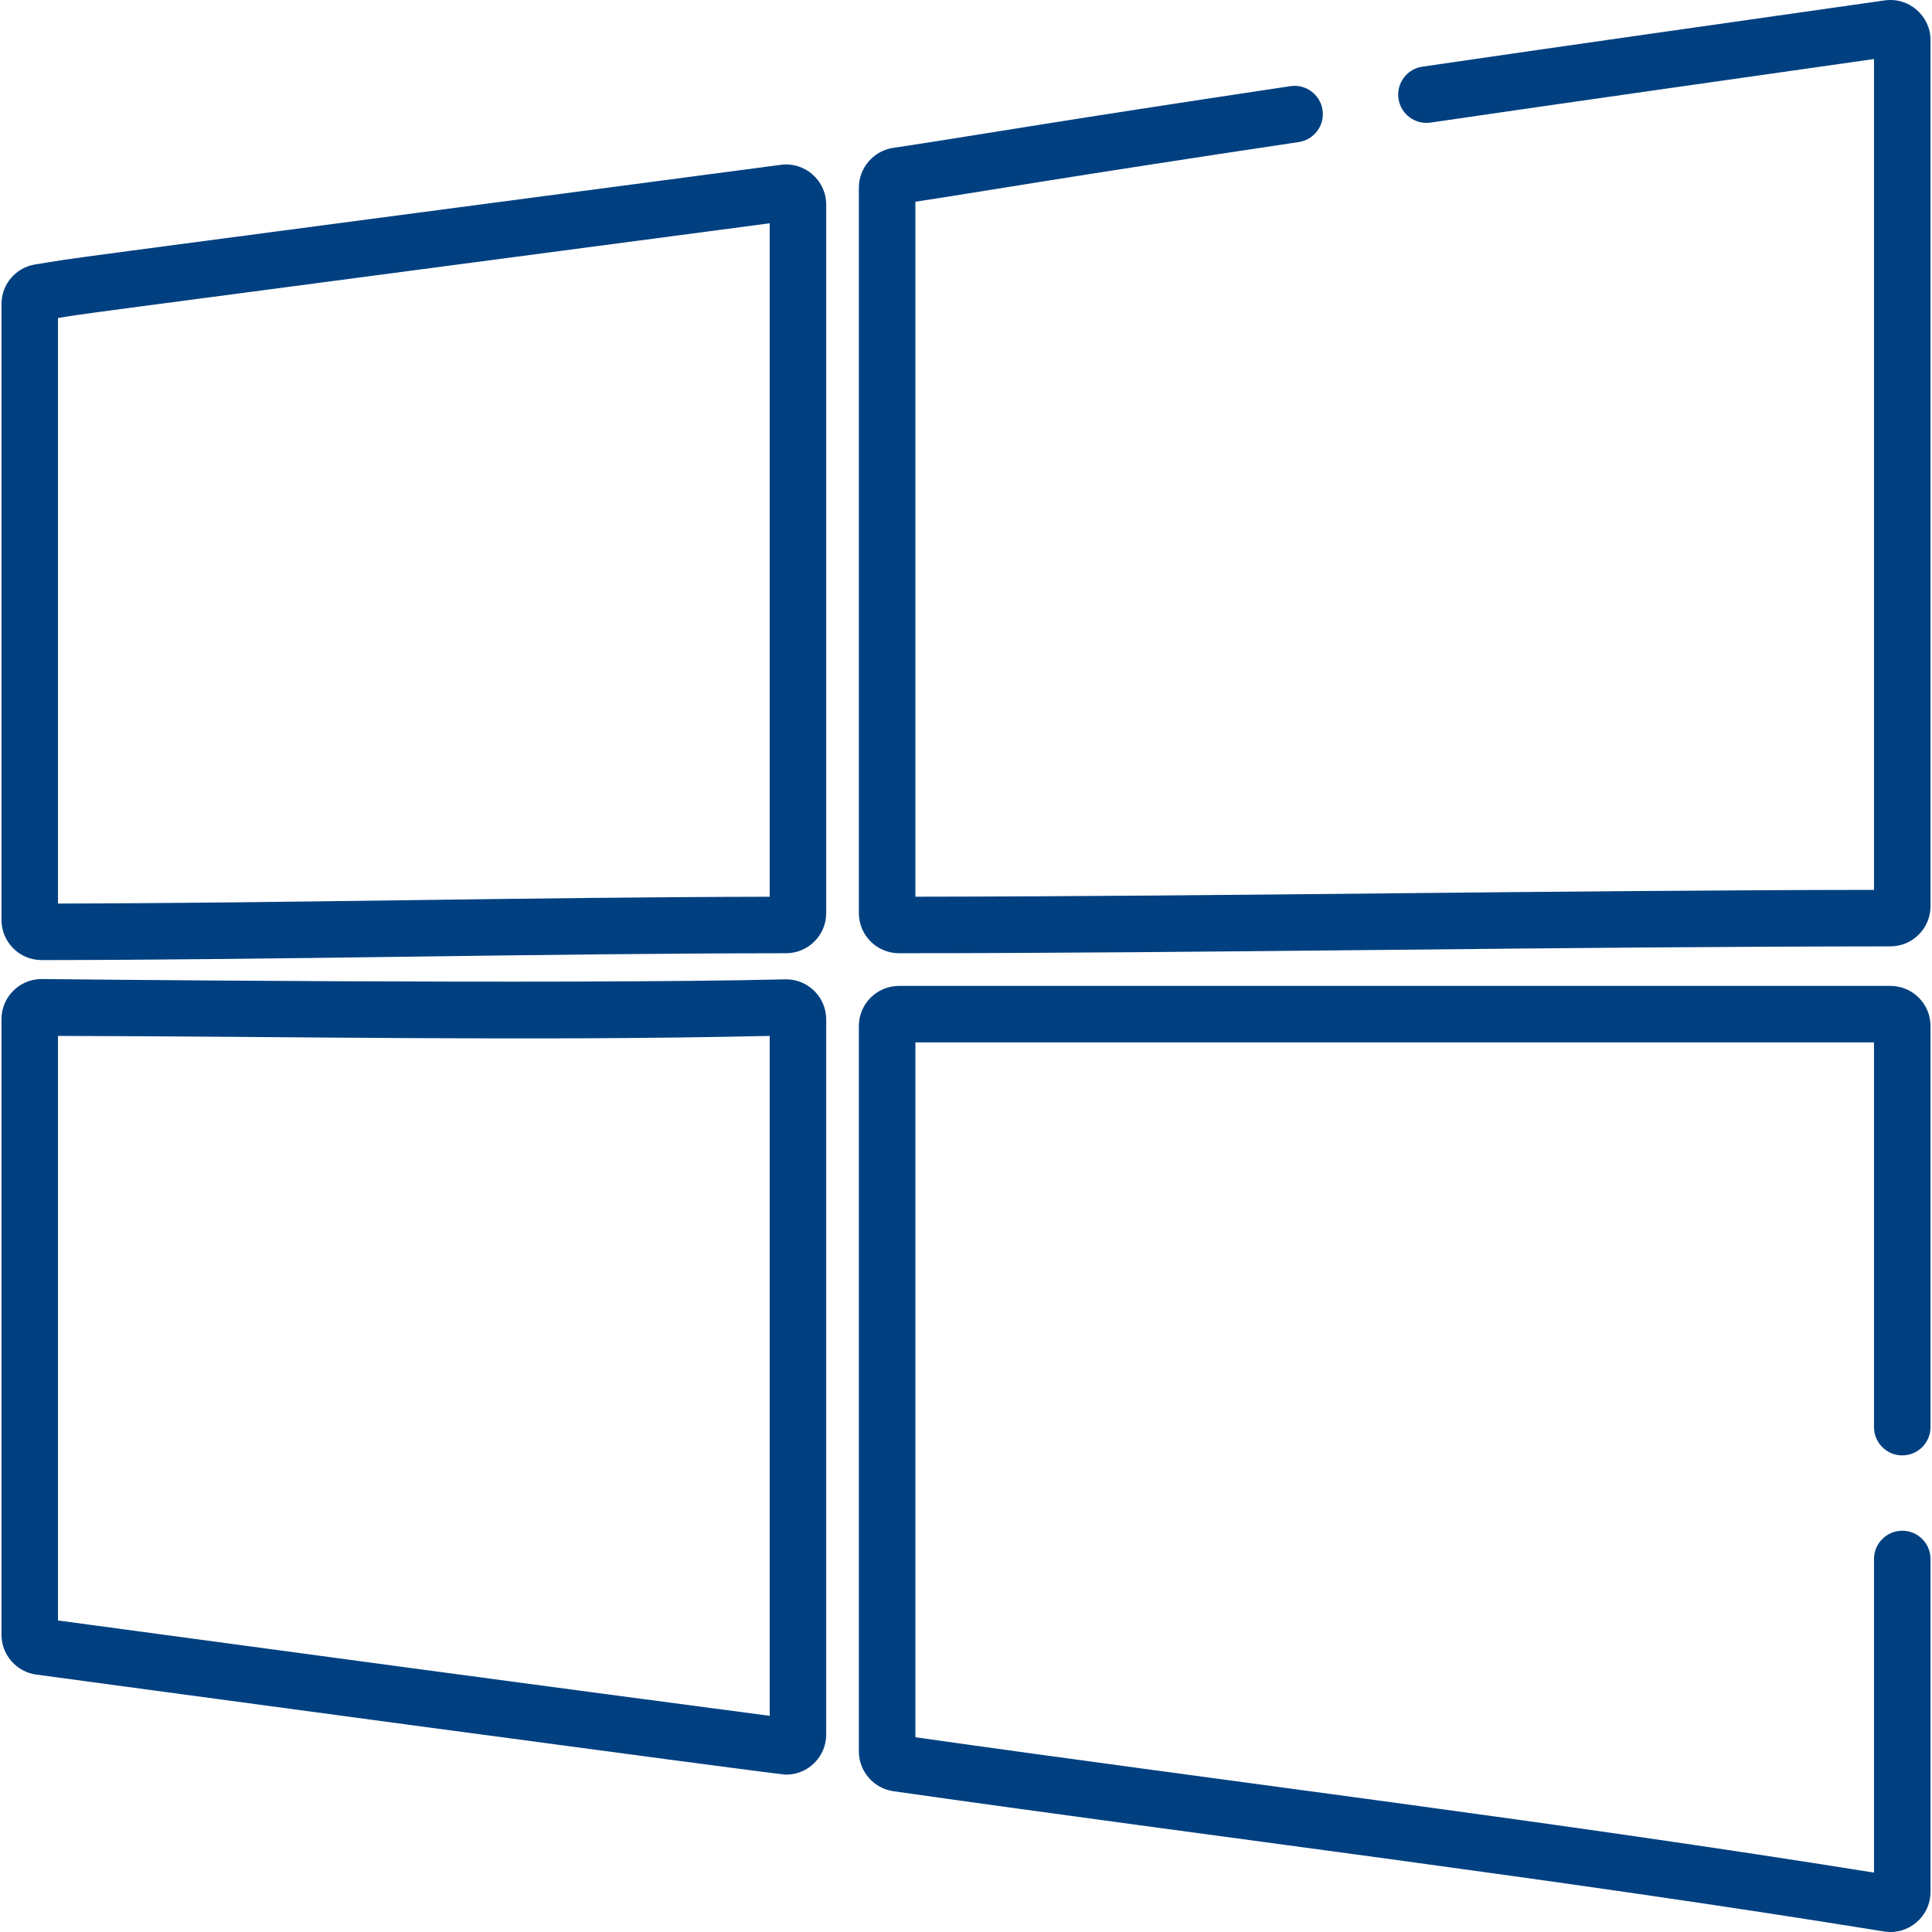
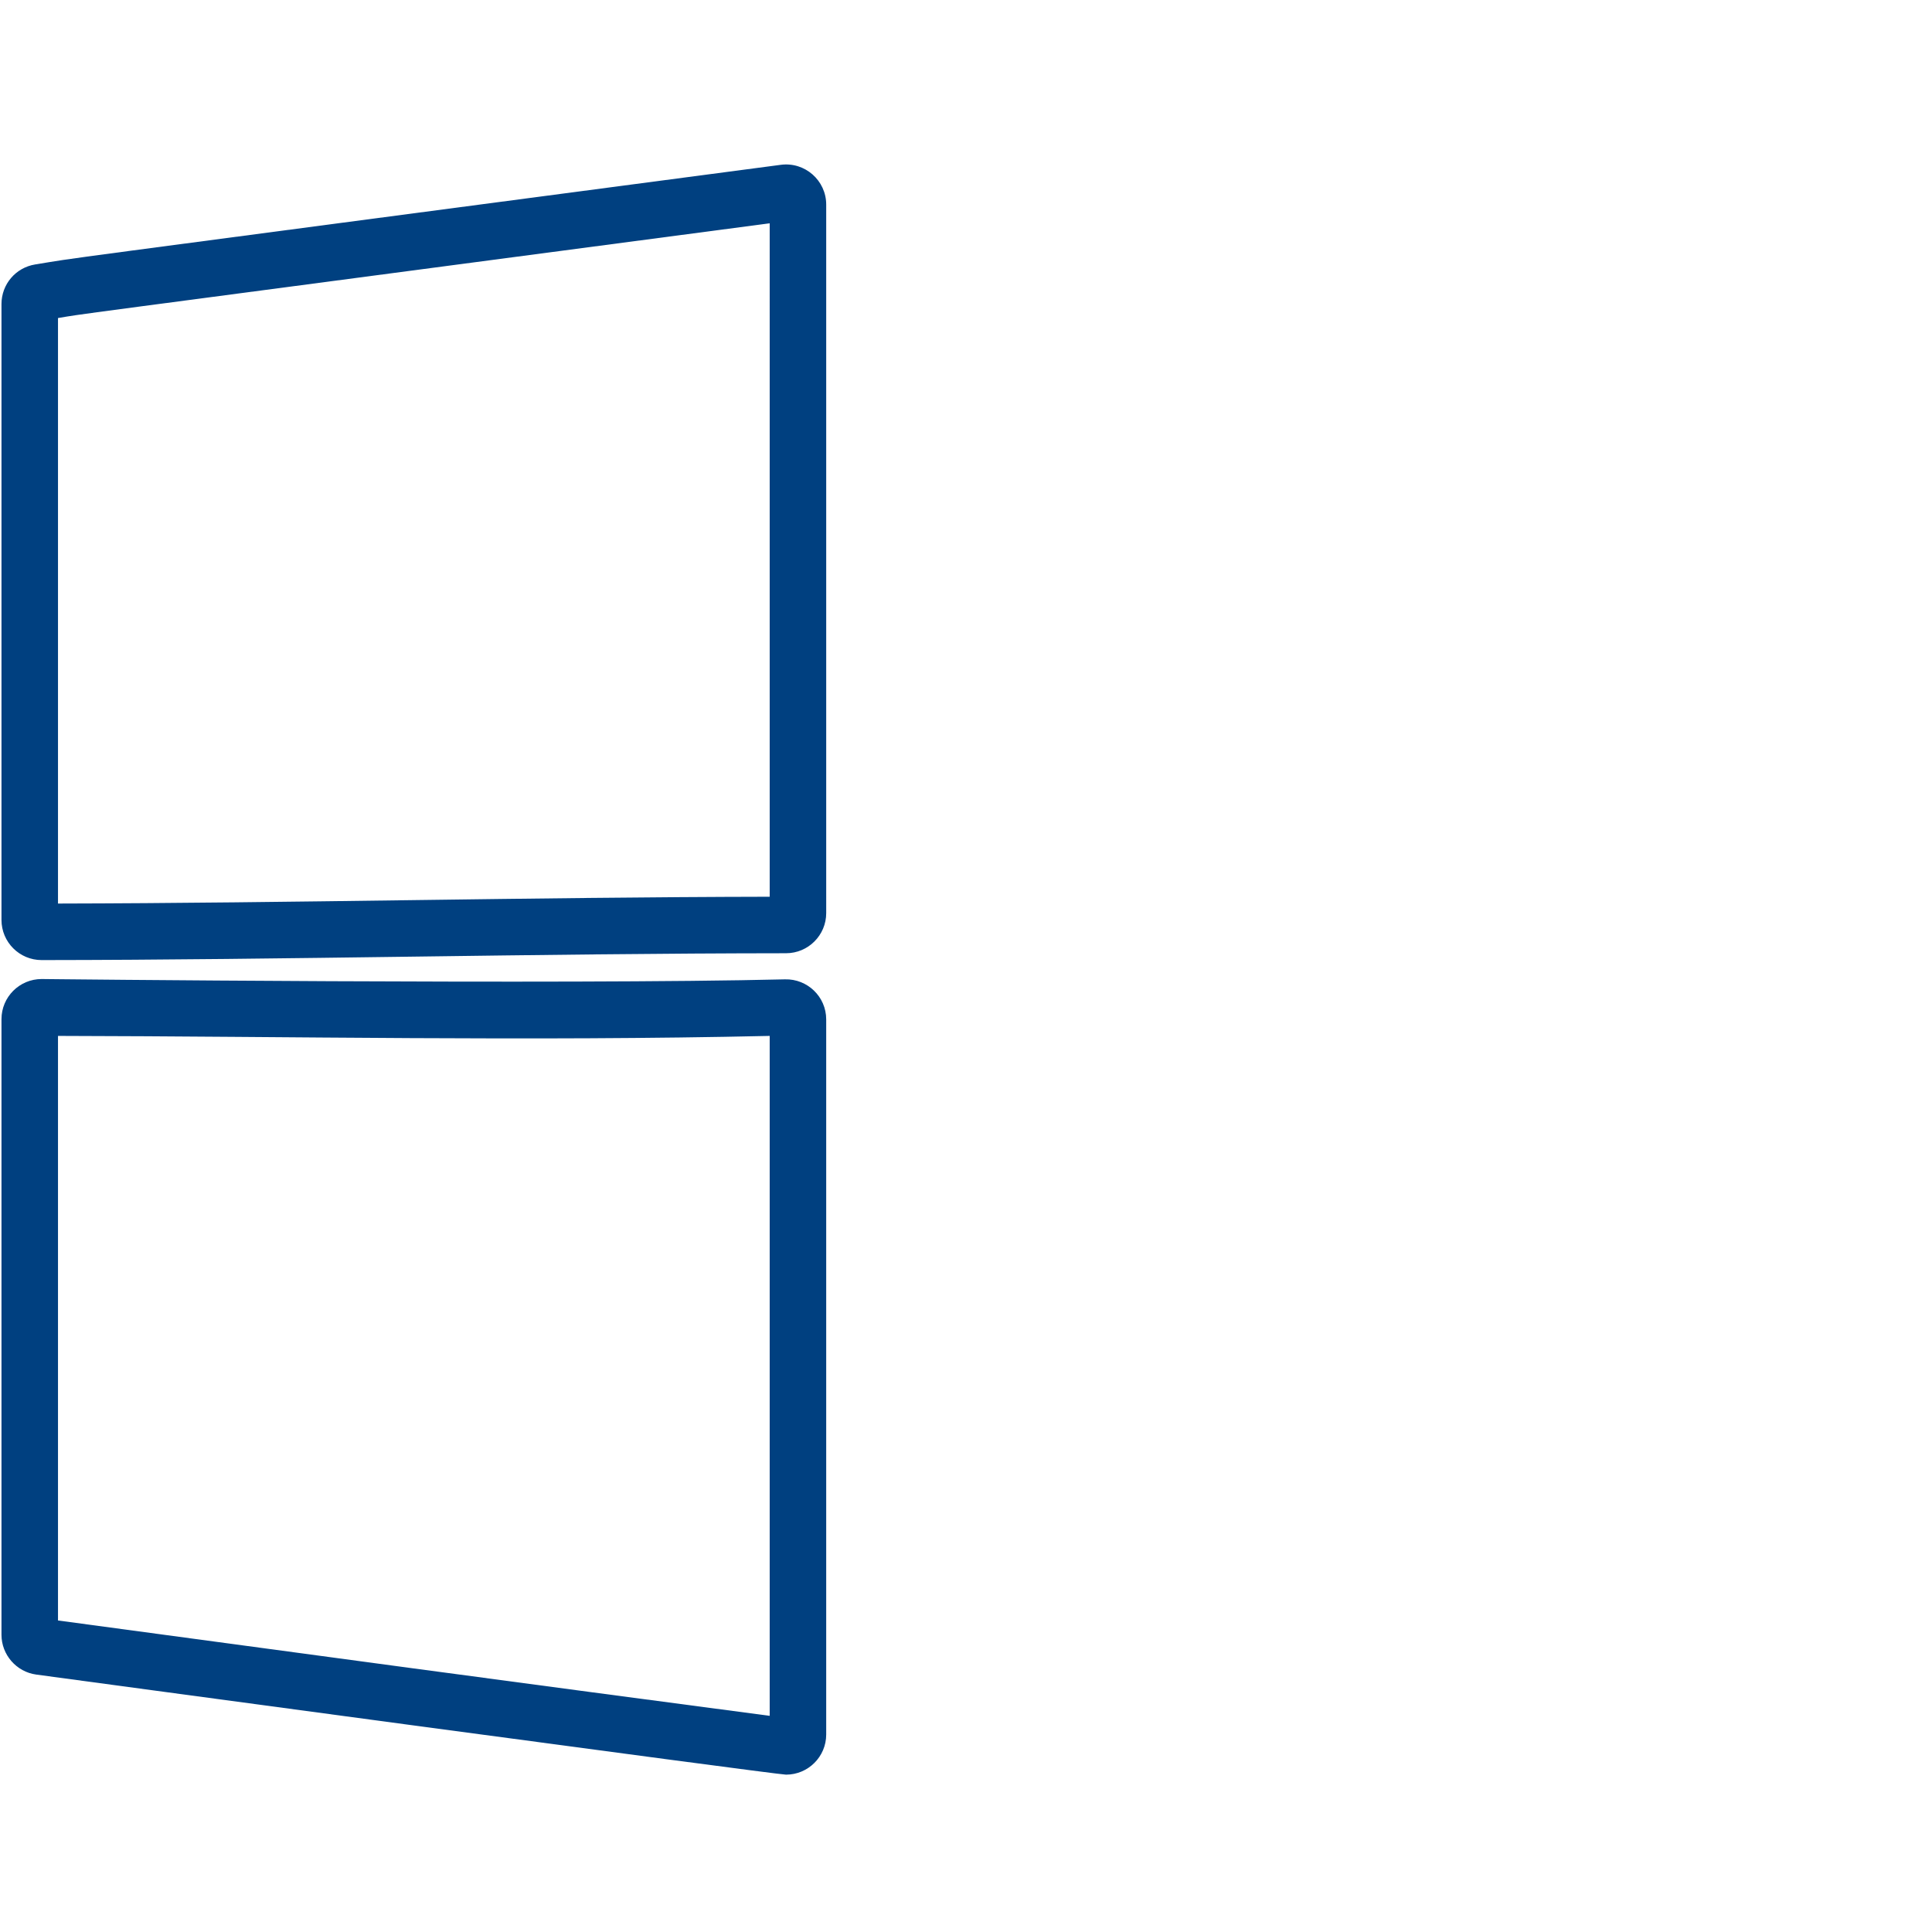
<svg xmlns="http://www.w3.org/2000/svg" version="1.1" width="512" height="512" x="0" y="0" viewBox="0 0 512 512" style="enable-background:new 0 0 512 512" xml:space="preserve" class="">
  <g>
    <g>
      <g>
        <path d="M206.919,43.678C-1.253,71.189,22.953,67.896,9.349,70.077c-5.189,0.832-8.957,5.251-8.957,10.508v163.199    c0,5.882,4.761,10.648,10.646,10.648c0.003,0,0.006,0,0.009,0c65.036-0.055,130.694-1.763,197.272-1.815    c5.864-0.005,10.635-4.777,10.635-10.638V54.23C218.955,47.79,213.275,42.835,206.919,43.678z M203.977,237.646    c-63.787,0.118-126.402,1.681-188.607,1.803V84.281c8.842-1.418-12.877,1.521,188.607-25.106V237.646z" fill="#004080" data-original="#000000" style="" />
      </g>
    </g>
    <g>
      <g>
        <path d="M208.05,259.536c-57.71,1.425-198.01-0.083-197.011-0.083c-5.883,0-10.646,4.763-10.646,10.647v163.132    c0,5.302,3.962,9.836,9.216,10.547c1.054,0.143,196.121,26.521,198.697,26.521c5.861,0,10.648-4.753,10.648-10.642v-189.49    C218.955,264.096,213.927,259.385,208.05,259.536z M203.977,454.714c-64.737-8.535-127.664-17.035-188.607-25.271V274.526    c62.042,0.119,124.732,1.44,188.607,0V454.714z" fill="#004080" data-original="#000000" style="" />
      </g>
    </g>
    <g>
      <g>
-         <path d="M499.452,0.109c-41.604,5.94-82.08,11.65-122.51,17.557c-4.093,0.598-6.926,4.401-6.328,8.493    c0.598,4.092,4.394,6.926,8.494,6.328c38.599-5.64,76.862-11.045,117.522-16.845v220.185    c-84.049,0.093-170.088,1.716-254.044,1.809V53.455c14.9-2.216,38.659-6.396,101.599-15.81c4.091-0.612,6.911-4.424,6.299-8.514    c-0.612-4.09-4.425-6.912-8.514-6.299c-63.066,9.433-85.428,13.405-105.283,16.357c-5.175,0.769-9.079,5.294-9.079,10.526V241.97    c0,5.88,4.755,10.645,10.64,10.645c82.463,0,176.023-1.774,262.73-1.815c5.861-0.003,10.63-4.776,10.63-10.638V10.642    C511.608,4.176,505.868-0.806,499.452,0.109z" fill="#004080" data-original="#000000" style="" />
-       </g>
+         </g>
    </g>
    <g>
      <g>
-         <path d="M504.119,385.694c4.136,0,7.489-3.353,7.489-7.489V271.912c0-5.868-4.774-10.642-10.642-10.642H238.25    c-5.868,0-10.642,4.774-10.642,10.642V464.15c0,5.266,3.93,9.798,9.143,10.539c86.516,12.319,175.875,23.127,262.52,37.17    c6.455,1.051,12.338-3.937,12.338-10.5v-88.207c0-4.136-3.353-7.489-7.489-7.489c-4.136,0-7.489,3.353-7.489,7.489v83.109    c-84.069-13.489-170.184-23.985-254.044-35.872V276.247H496.63v101.958C496.63,382.341,499.983,385.694,504.119,385.694z" fill="#004080" data-original="#000000" style="" />
-       </g>
+         </g>
    </g>
    <g>
</g>
    <g>
</g>
    <g>
</g>
    <g>
</g>
    <g>
</g>
    <g>
</g>
    <g>
</g>
    <g>
</g>
    <g>
</g>
    <g>
</g>
    <g>
</g>
    <g>
</g>
    <g>
</g>
    <g>
</g>
    <g>
</g>
  </g>
</svg>